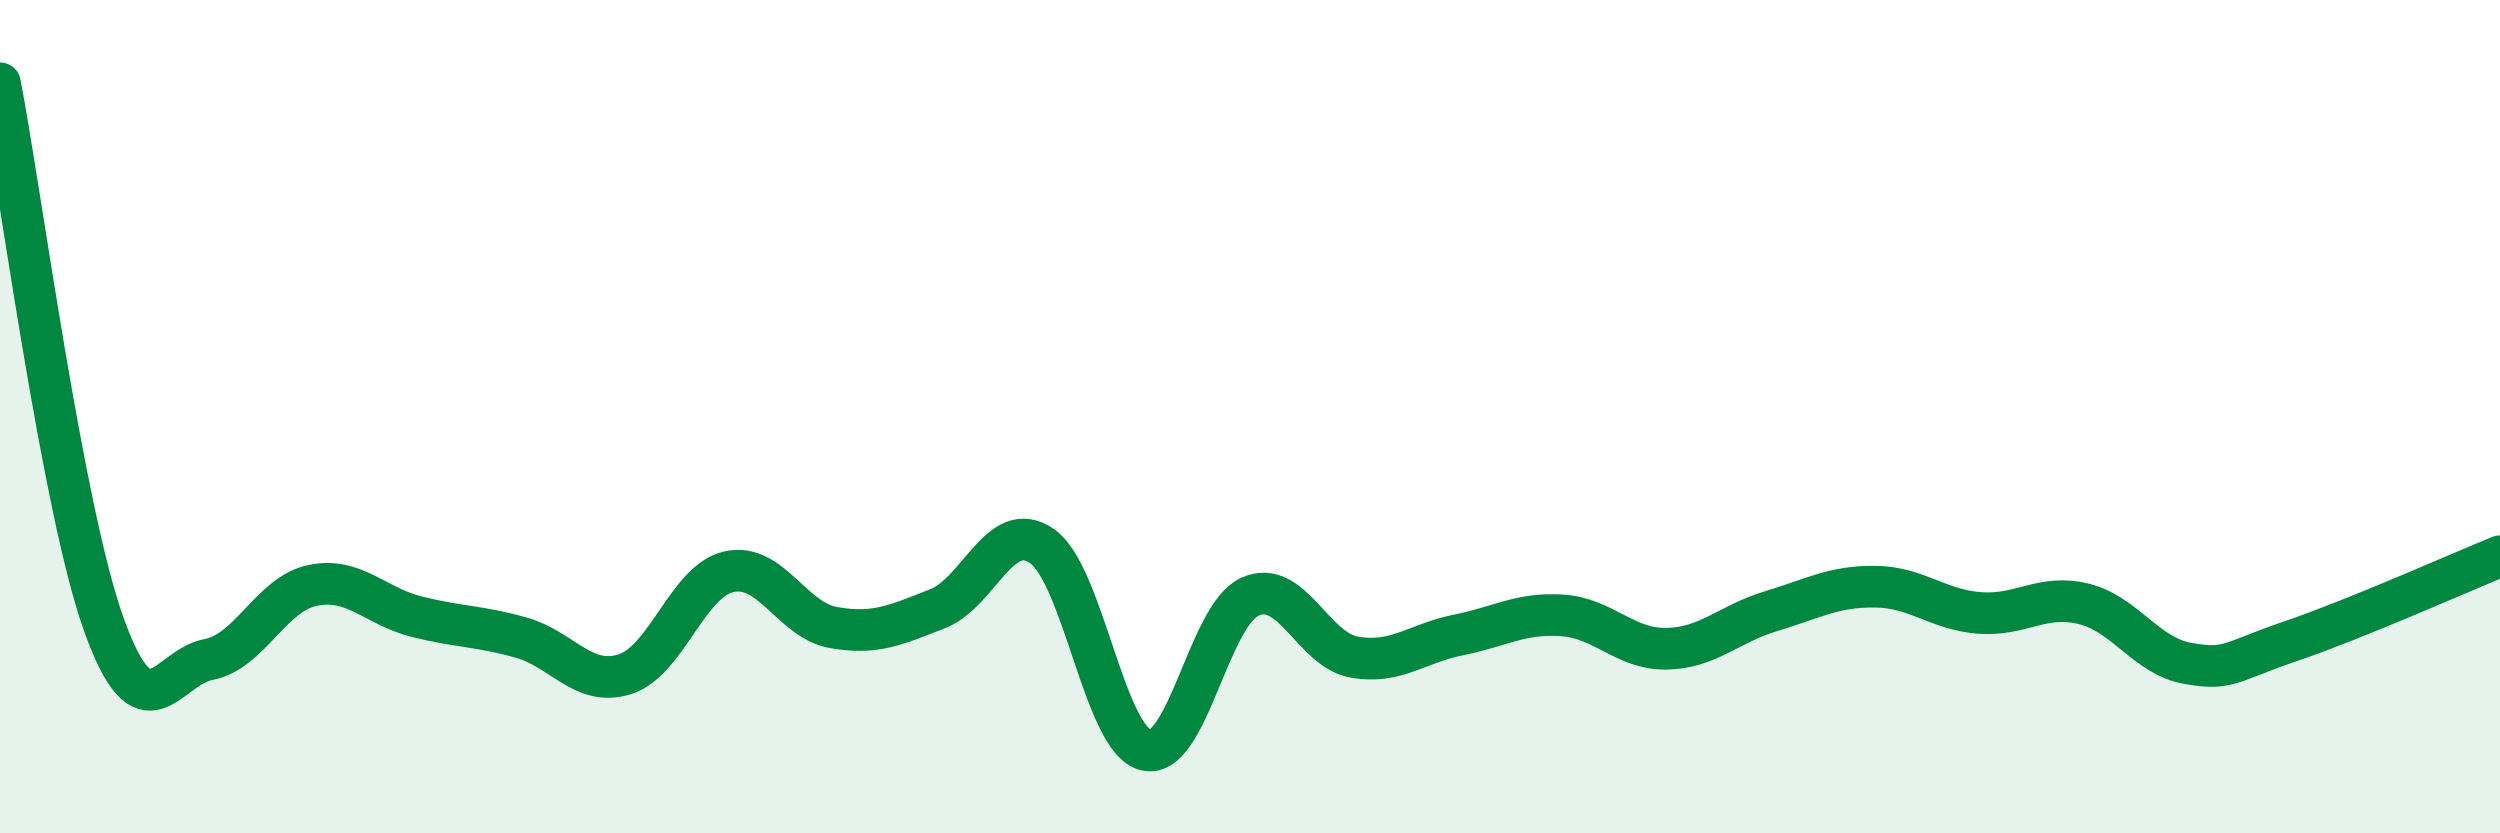
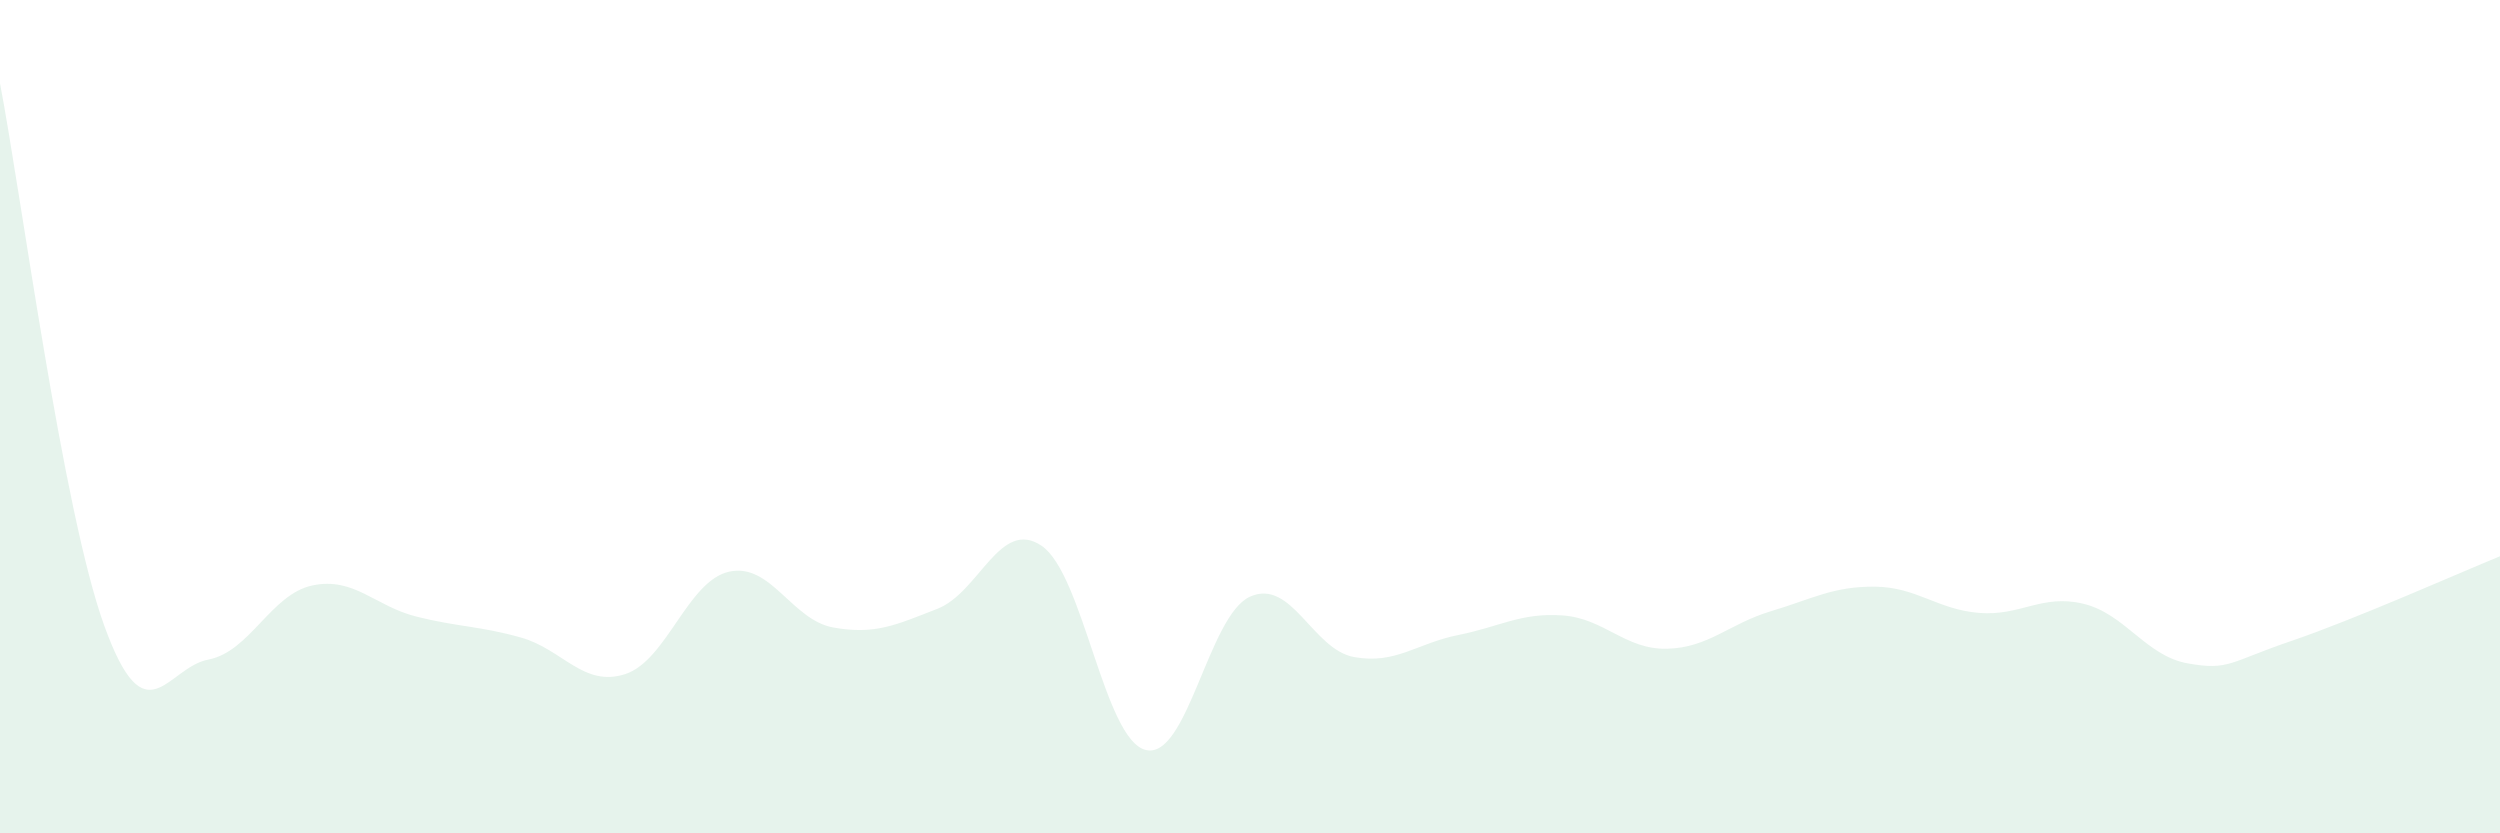
<svg xmlns="http://www.w3.org/2000/svg" width="60" height="20" viewBox="0 0 60 20">
  <path d="M 0,2 C 0.5,4.6 1.5,12.24 2.5,15.01 C 3.5,17.78 4,16.02 5,15.83 C 6,15.64 6.5,14.26 7.5,14.05 C 8.5,13.84 9,14.55 10,14.8 C 11,15.05 11.5,15.02 12.5,15.3 C 13.5,15.58 14,16.5 15,16.18 C 16,15.86 16.5,13.94 17.5,13.72 C 18.5,13.5 19,14.88 20,15.06 C 21,15.24 21.5,15 22.5,14.61 C 23.5,14.22 24,12.42 25,13.1 C 26,13.78 26.5,17.76 27.5,18 C 28.5,18.24 29,14.77 30,14.32 C 31,13.87 31.5,15.59 32.5,15.77 C 33.5,15.95 34,15.44 35,15.24 C 36,15.04 36.5,14.7 37.5,14.77 C 38.5,14.84 39,15.59 40,15.57 C 41,15.55 41.5,14.97 42.5,14.67 C 43.5,14.37 44,14.07 45,14.08 C 46,14.09 46.5,14.63 47.5,14.71 C 48.5,14.79 49,14.25 50,14.49 C 51,14.73 51.5,15.74 52.5,15.92 C 53.5,16.1 53.5,15.89 55,15.38 C 56.5,14.87 59,13.76 60,13.35L60 20L0 20Z" fill="#008740" opacity="0.1" stroke-linecap="round" stroke-linejoin="round" />
-   <path d="M 0,2 C 0.5,4.6 1.5,12.24 2.5,15.01 C 3.5,17.78 4,16.02 5,15.83 C 6,15.64 6.5,14.26 7.5,14.05 C 8.5,13.84 9,14.55 10,14.8 C 11,15.05 11.5,15.02 12.5,15.3 C 13.5,15.58 14,16.5 15,16.18 C 16,15.86 16.5,13.94 17.5,13.72 C 18.5,13.5 19,14.88 20,15.06 C 21,15.24 21.5,15 22.5,14.61 C 23.5,14.22 24,12.42 25,13.1 C 26,13.78 26.5,17.76 27.5,18 C 28.5,18.24 29,14.77 30,14.32 C 31,13.87 31.5,15.59 32.5,15.77 C 33.5,15.95 34,15.44 35,15.24 C 36,15.04 36.5,14.7 37.5,14.77 C 38.5,14.84 39,15.59 40,15.57 C 41,15.55 41.5,14.97 42.5,14.67 C 43.5,14.37 44,14.07 45,14.08 C 46,14.09 46.5,14.63 47.5,14.71 C 48.5,14.79 49,14.25 50,14.49 C 51,14.73 51.5,15.74 52.5,15.92 C 53.5,16.1 53.5,15.89 55,15.38 C 56.5,14.87 59,13.76 60,13.35" stroke="#008740" stroke-width="1" fill="none" stroke-linecap="round" stroke-linejoin="round" />
</svg>